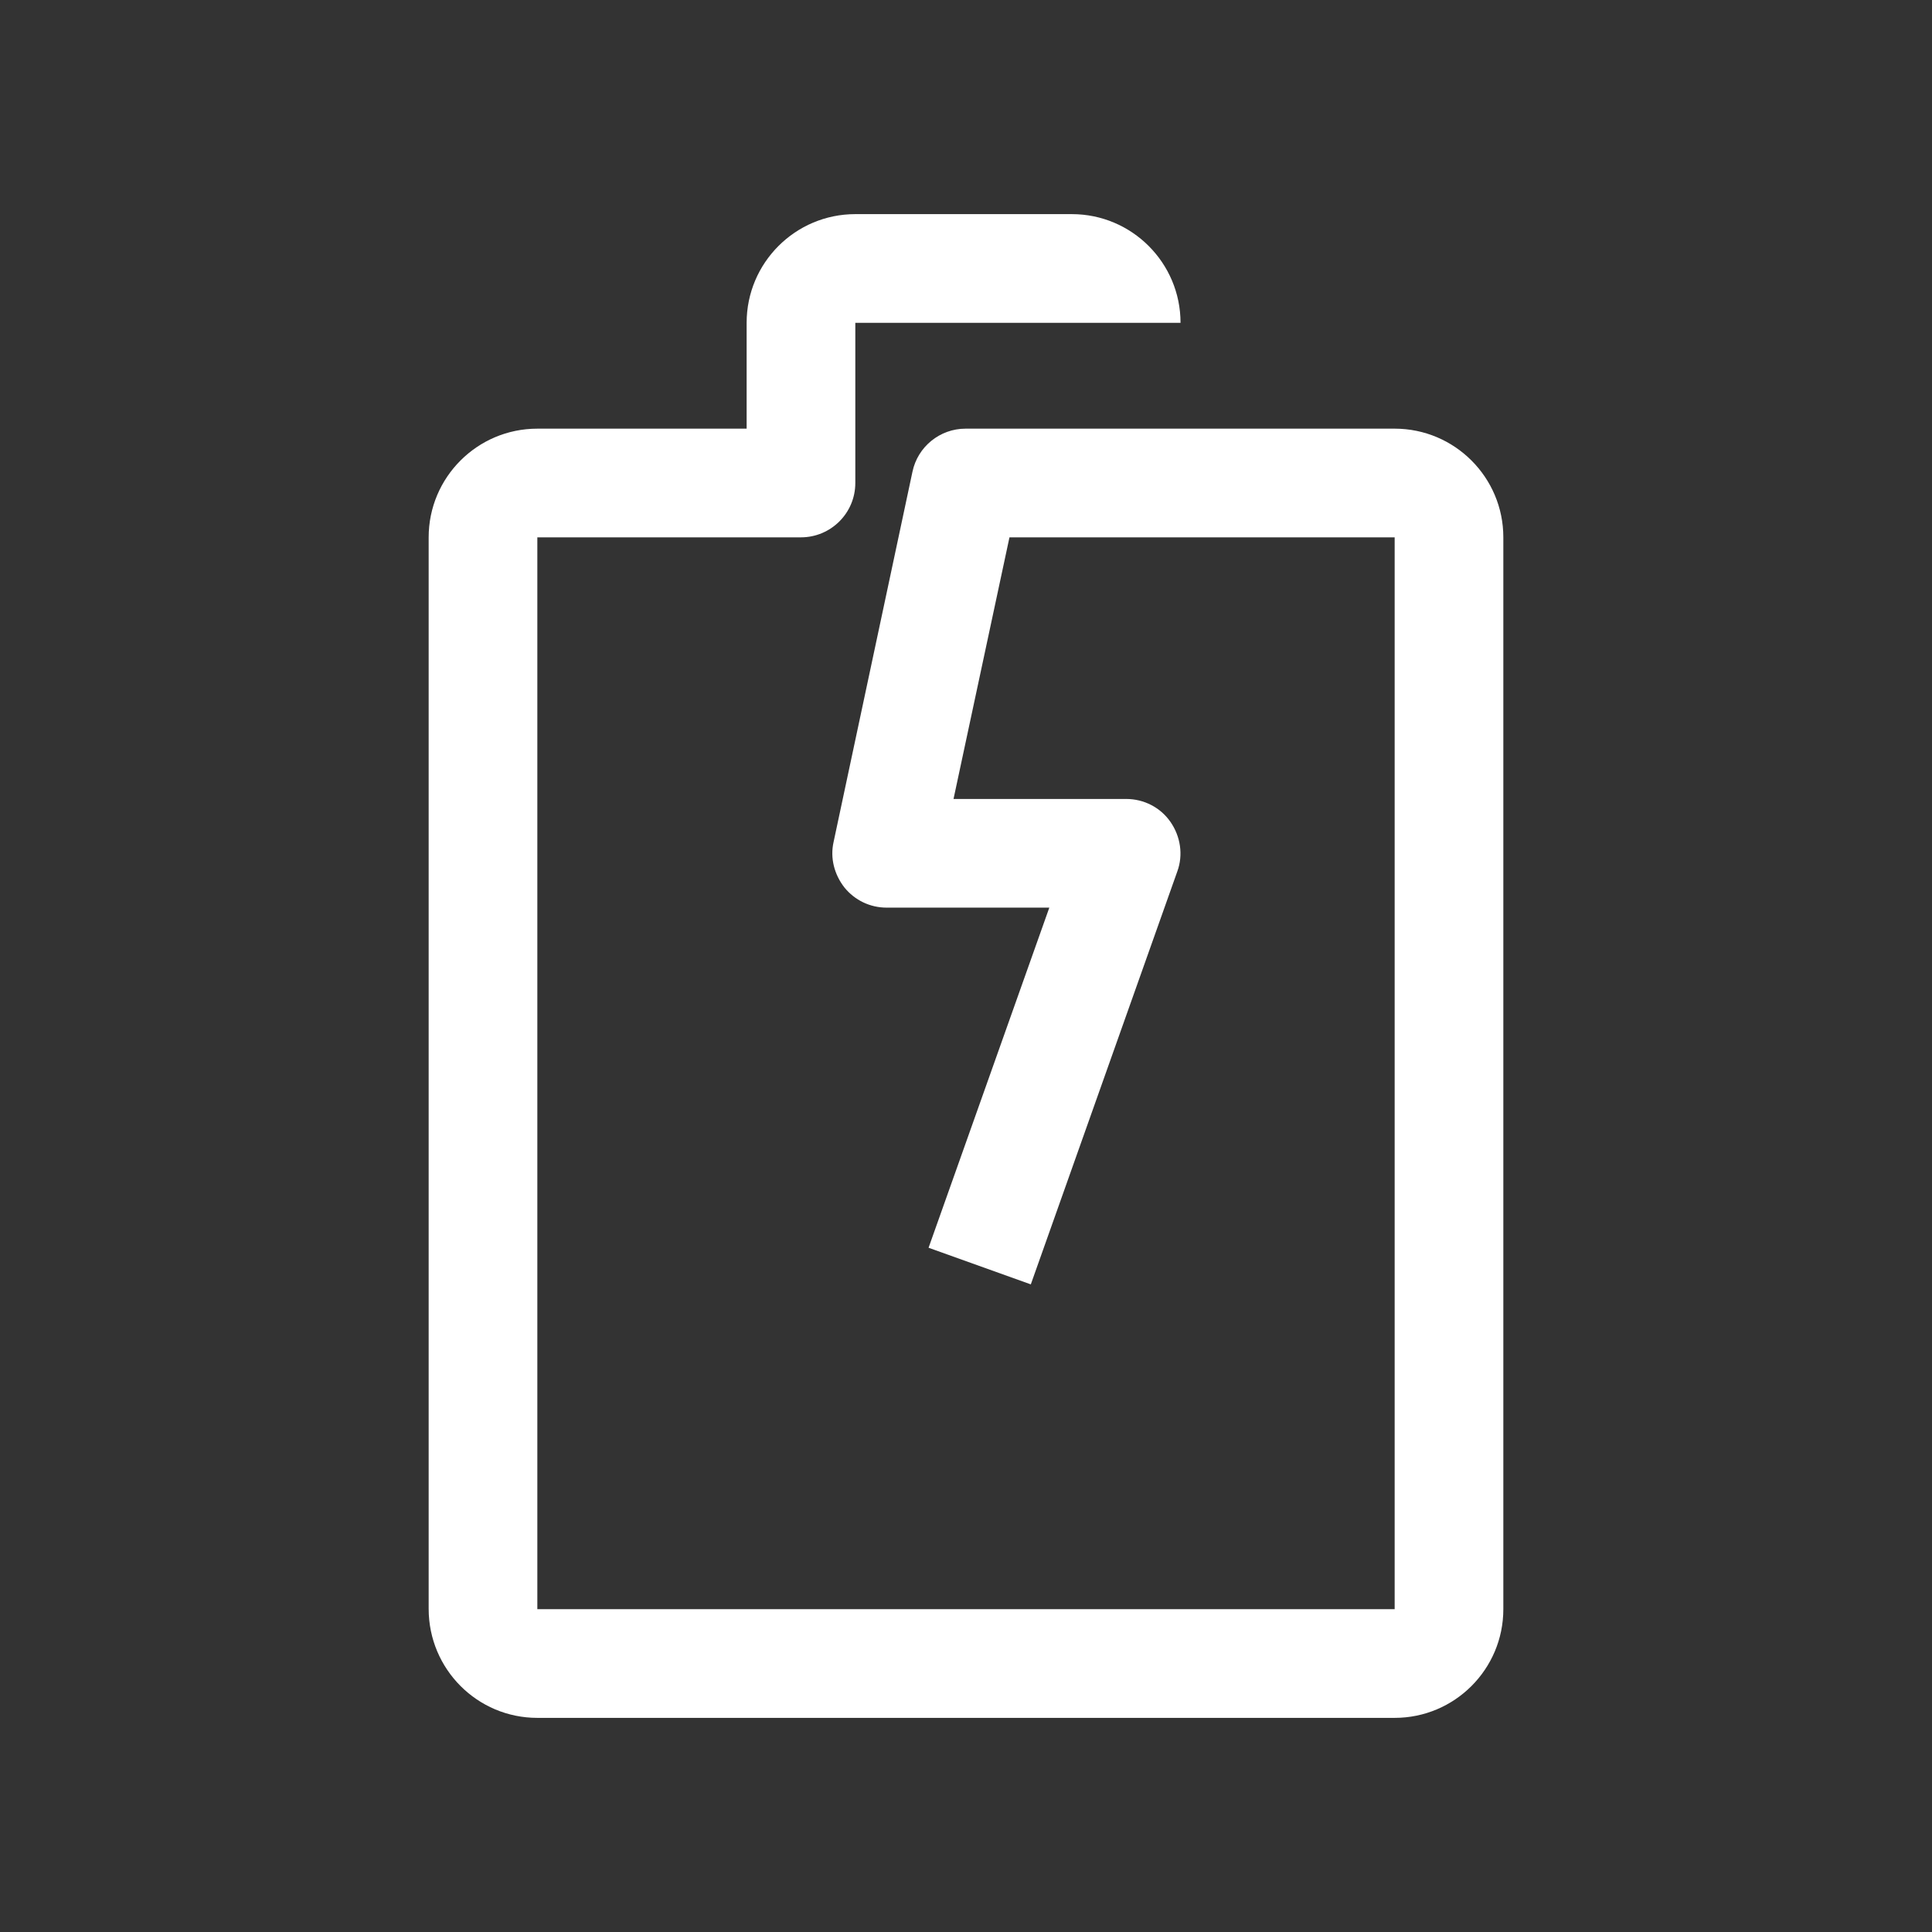
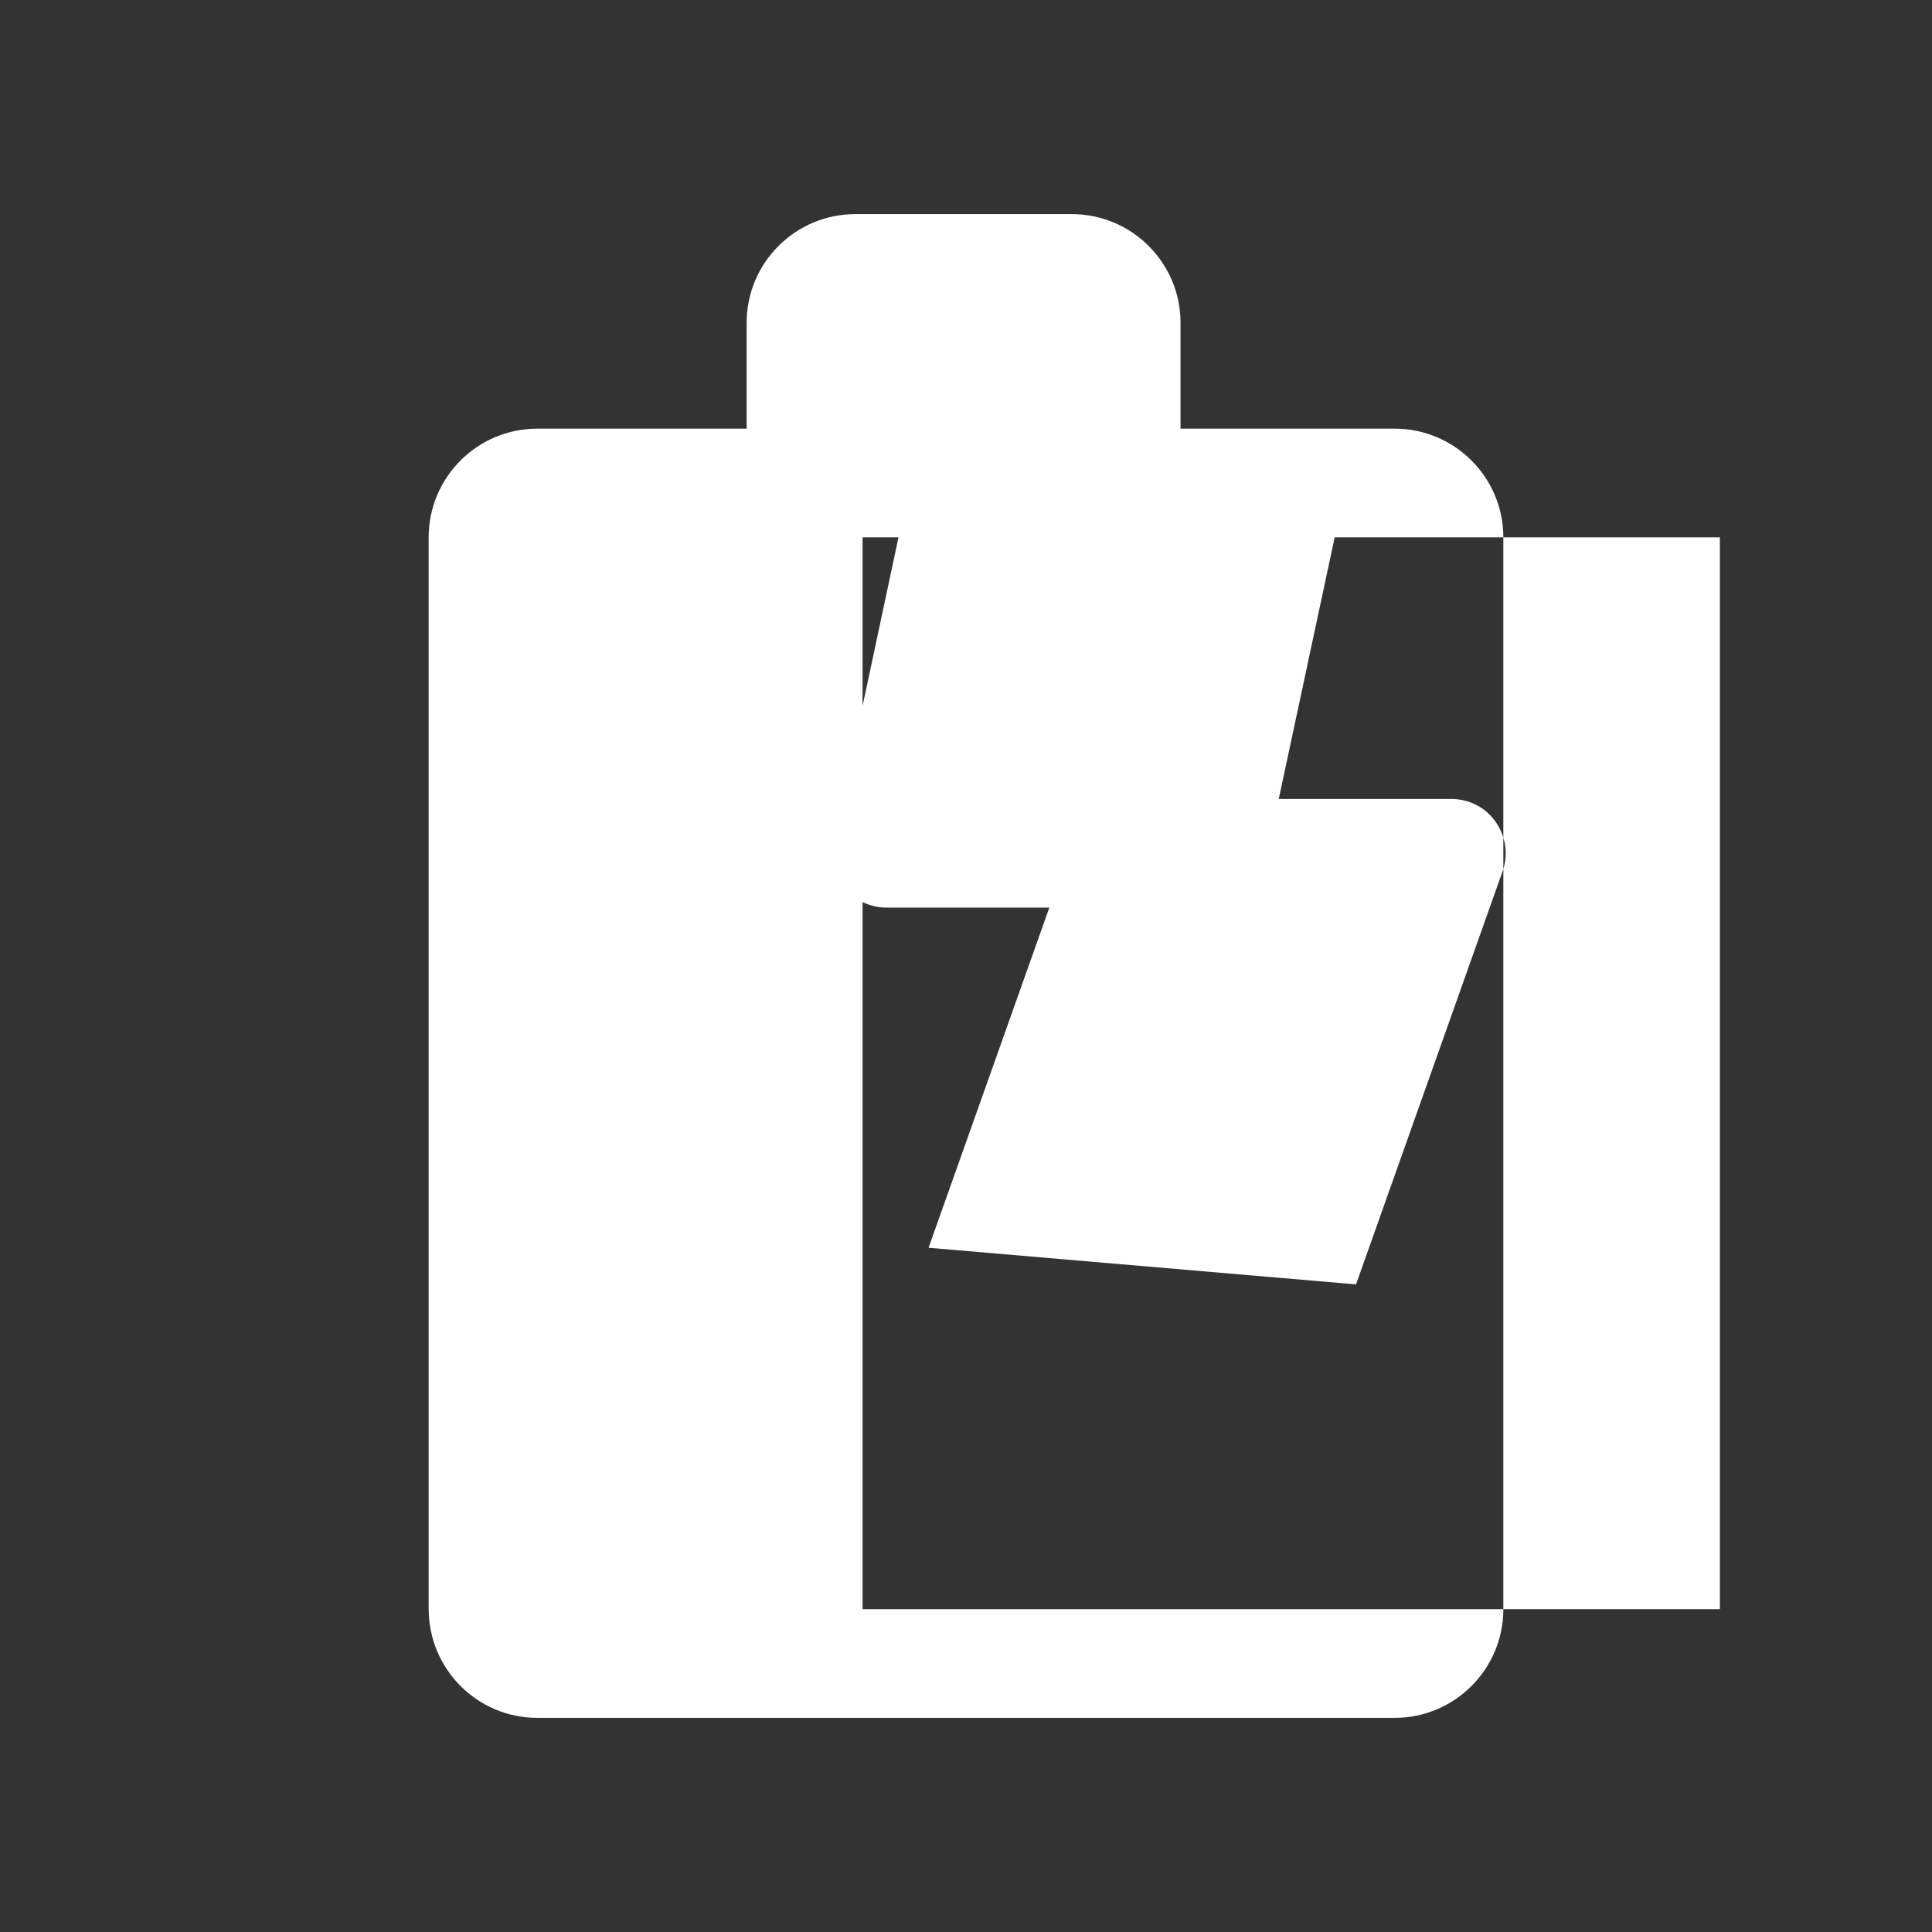
<svg xmlns="http://www.w3.org/2000/svg" version="1.1" id="Livello_1" x="0px" y="0px" width="48px" height="48px" viewBox="0 0 48 48" style="enable-background:new 0 0 48 48;" xml:space="preserve">
  <rect x="0" y="0" width="48" height="48" fill="#333333" stroke="none" />
  <style type="text/css">
	.st0{fill:#ffffff;}
</style>
  <g id="surface1">
-     <path class="st0" d="M34.65,42.68h-21.3c-1.49,0-2.7-1.21-2.7-2.71V13.35c0-1.49,1.21-2.7,2.7-2.7h5.2V8.02   c0-1.49,1.21-2.7,2.7-2.7h5.38c1.49,0,2.7,1.21,2.7,2.7h-8.08V12c0,0.75-0.61,1.35-1.35,1.35h-6.55v26.63h21.3V13.35h-9.57   l-1.39,6.5h4.29c0.44,0,0.85,0.21,1.1,0.57s0.32,0.82,0.17,1.23l-3.64,10.26L23.07,31l3-8.45h-4.04c-0.41,0-0.79-0.18-1.05-0.5   c-0.25-0.32-0.36-0.73-0.27-1.13l1.96-9.2c0.13-0.62,0.68-1.07,1.32-1.07h10.66c1.49,0,2.7,1.21,2.7,2.7v26.63   C37.35,41.47,36.14,42.68,34.65,42.68" />
+     <path class="st0" d="M34.65,42.68h-21.3c-1.49,0-2.7-1.21-2.7-2.71V13.35c0-1.49,1.21-2.7,2.7-2.7h5.2V8.02   c0-1.49,1.21-2.7,2.7-2.7h5.38c1.49,0,2.7,1.21,2.7,2.7V12c0,0.75-0.61,1.35-1.35,1.35h-6.55v26.63h21.3V13.35h-9.57   l-1.39,6.5h4.29c0.44,0,0.85,0.21,1.1,0.57s0.32,0.82,0.17,1.23l-3.64,10.26L23.07,31l3-8.45h-4.04c-0.41,0-0.79-0.18-1.05-0.5   c-0.25-0.32-0.36-0.73-0.27-1.13l1.96-9.2c0.13-0.62,0.68-1.07,1.32-1.07h10.66c1.49,0,2.7,1.21,2.7,2.7v26.63   C37.35,41.47,36.14,42.68,34.65,42.68" />
  </g>
</svg>